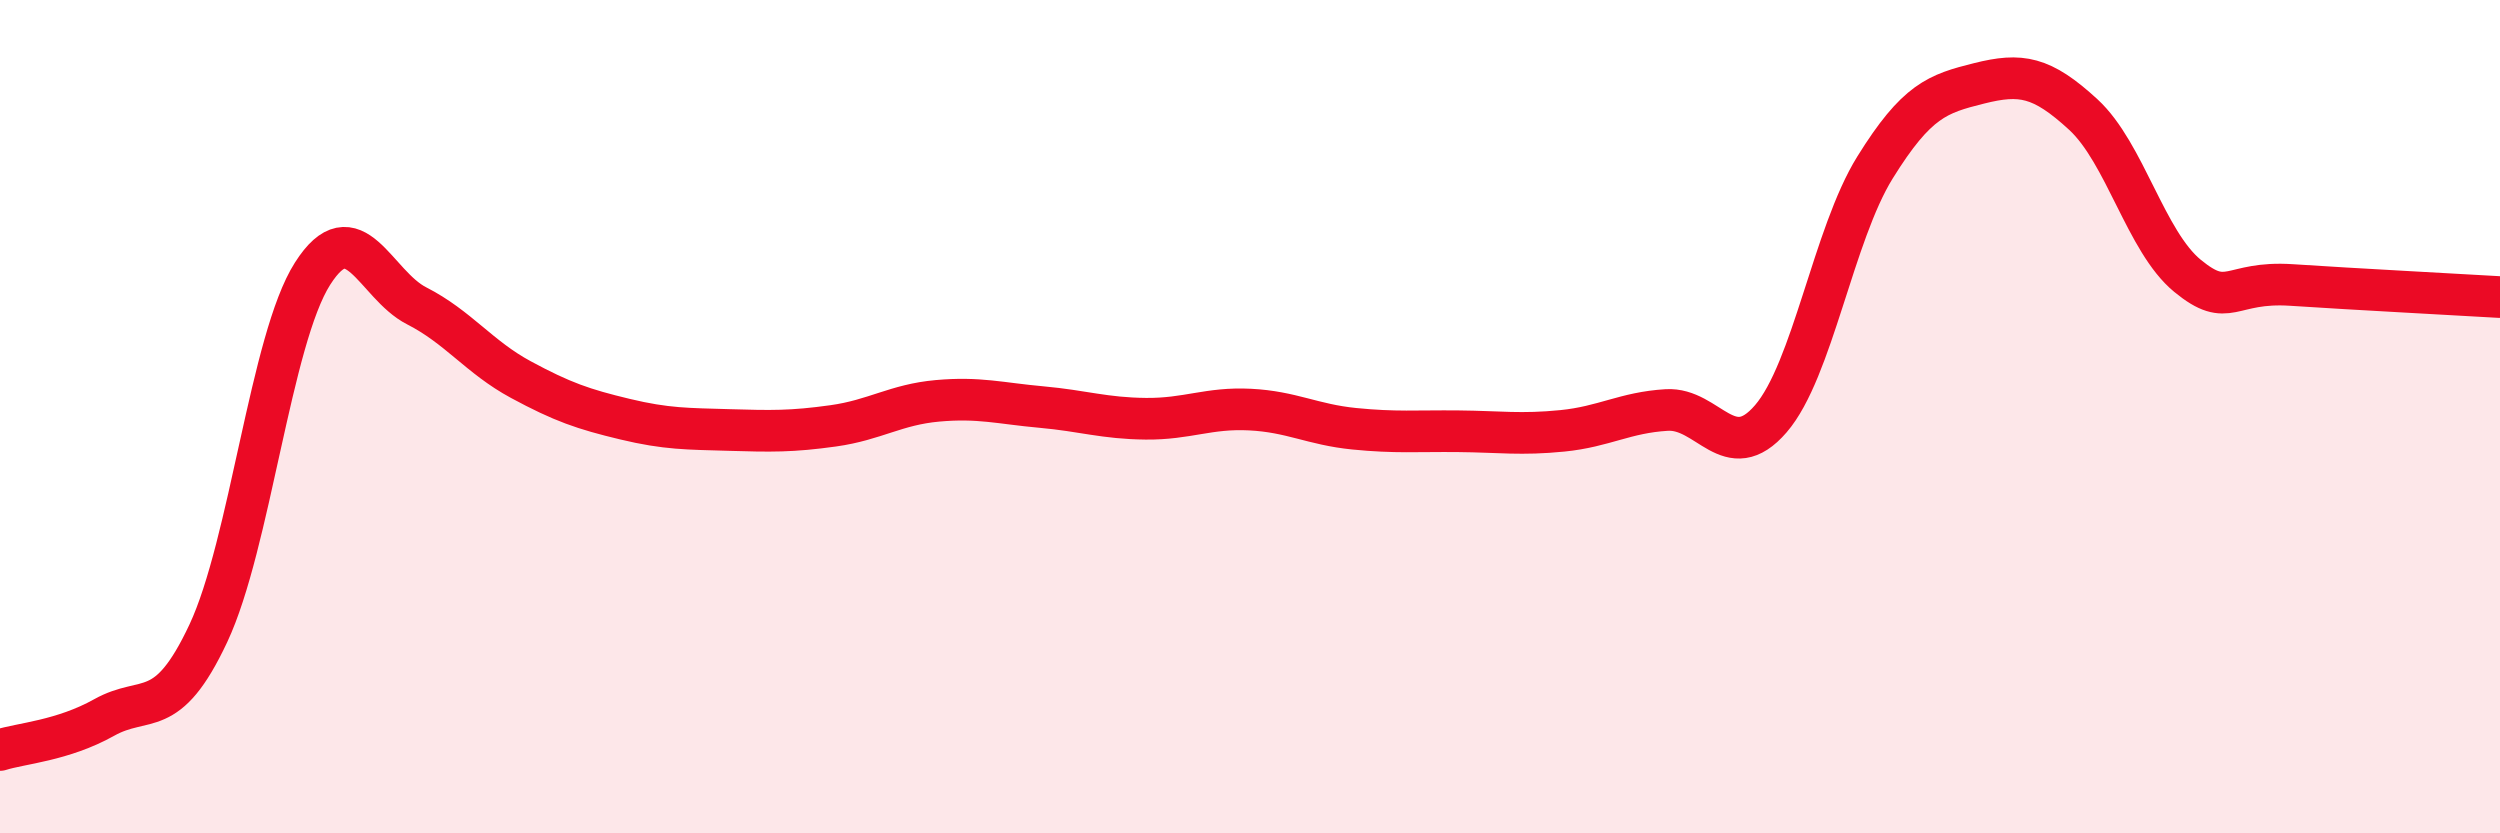
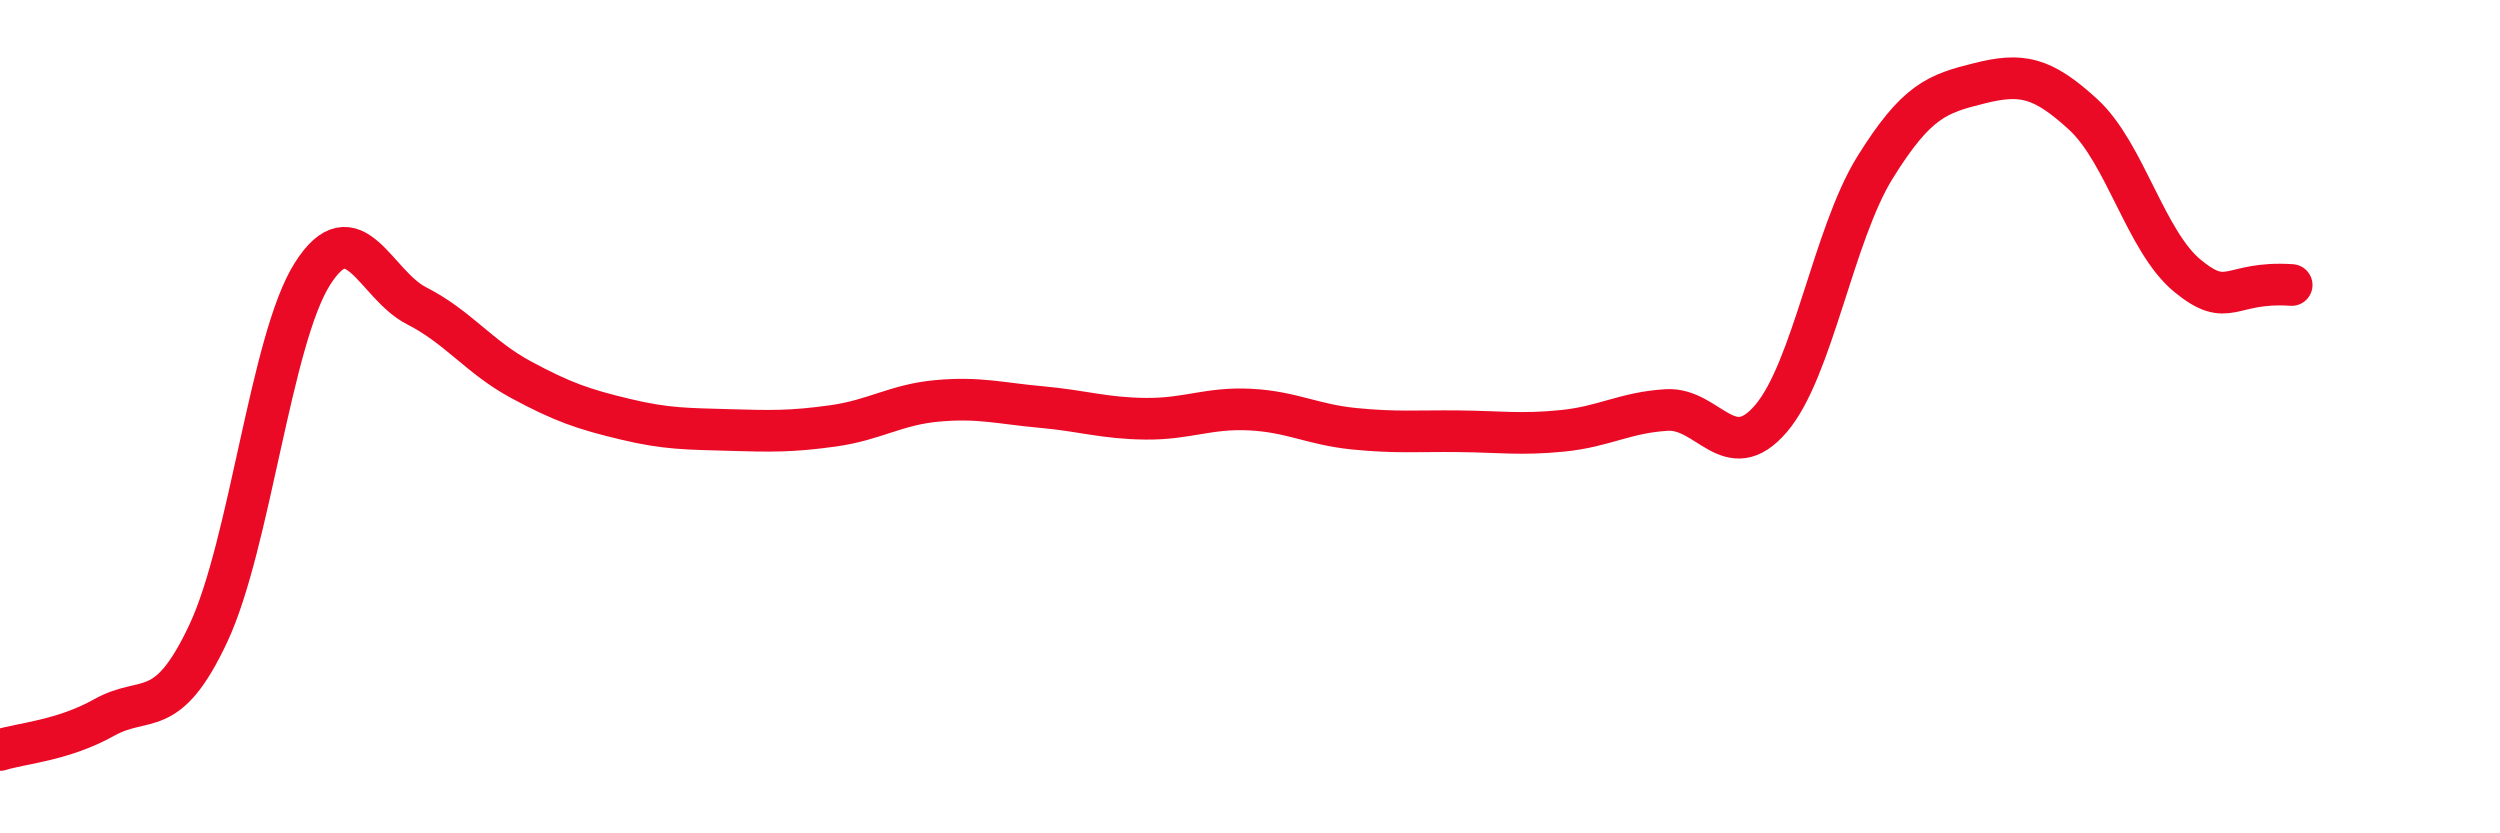
<svg xmlns="http://www.w3.org/2000/svg" width="60" height="20" viewBox="0 0 60 20">
-   <path d="M 0,18 C 0.5,17.84 1.5,17.78 2.5,17.22 C 3.5,16.66 4,17.33 5,15.2 C 6,13.07 6.5,8.14 7.5,6.57 C 8.5,5 9,6.83 10,7.34 C 11,7.85 11.5,8.57 12.5,9.11 C 13.5,9.65 14,9.82 15,10.06 C 16,10.3 16.5,10.29 17.5,10.32 C 18.5,10.35 19,10.36 20,10.22 C 21,10.08 21.5,9.71 22.5,9.62 C 23.5,9.53 24,9.68 25,9.77 C 26,9.86 26.5,10.04 27.5,10.05 C 28.5,10.06 29,9.78 30,9.83 C 31,9.88 31.5,10.19 32.5,10.29 C 33.5,10.39 34,10.34 35,10.35 C 36,10.36 36.5,10.44 37.5,10.34 C 38.5,10.24 39,9.9 40,9.84 C 41,9.78 41.5,11.21 42.5,10.05 C 43.5,8.89 44,5.63 45,4.02 C 46,2.41 46.5,2.25 47.5,2 C 48.5,1.75 49,1.83 50,2.75 C 51,3.67 51.5,5.8 52.5,6.62 C 53.5,7.44 53.5,6.74 55,6.84 C 56.5,6.94 59,7.07 60,7.13L60 20L0 20Z" fill="#EB0A25" opacity="0.1" stroke-linecap="round" stroke-linejoin="round" />
-   <path d="M 0,18 C 0.5,17.84 1.5,17.78 2.5,17.22 C 3.5,16.66 4,17.33 5,15.2 C 6,13.07 6.5,8.14 7.5,6.57 C 8.5,5 9,6.83 10,7.34 C 11,7.85 11.5,8.57 12.5,9.11 C 13.5,9.65 14,9.82 15,10.06 C 16,10.3 16.5,10.29 17.5,10.32 C 18.5,10.35 19,10.36 20,10.22 C 21,10.08 21.5,9.71 22.5,9.62 C 23.5,9.53 24,9.68 25,9.77 C 26,9.86 26.5,10.04 27.5,10.05 C 28.5,10.06 29,9.78 30,9.83 C 31,9.88 31.5,10.19 32.5,10.29 C 33.5,10.39 34,10.34 35,10.35 C 36,10.36 36.5,10.44 37.5,10.34 C 38.5,10.24 39,9.9 40,9.84 C 41,9.78 41.5,11.21 42.5,10.05 C 43.5,8.89 44,5.63 45,4.02 C 46,2.41 46.5,2.25 47.5,2 C 48.5,1.75 49,1.83 50,2.75 C 51,3.67 51.5,5.8 52.5,6.62 C 53.5,7.44 53.5,6.74 55,6.84 C 56.5,6.94 59,7.07 60,7.13" stroke="#EB0A25" stroke-width="1" fill="none" stroke-linecap="round" stroke-linejoin="round" />
+   <path d="M 0,18 C 0.5,17.84 1.5,17.78 2.5,17.22 C 3.5,16.66 4,17.33 5,15.2 C 6,13.07 6.5,8.14 7.5,6.57 C 8.5,5 9,6.83 10,7.34 C 11,7.85 11.5,8.57 12.5,9.11 C 13.5,9.65 14,9.82 15,10.06 C 16,10.3 16.5,10.29 17.5,10.32 C 18.5,10.35 19,10.36 20,10.22 C 21,10.08 21.5,9.71 22.5,9.62 C 23.5,9.53 24,9.68 25,9.77 C 26,9.86 26.5,10.04 27.5,10.05 C 28.5,10.06 29,9.78 30,9.83 C 31,9.88 31.5,10.19 32.5,10.29 C 33.5,10.39 34,10.34 35,10.35 C 36,10.36 36.5,10.44 37.5,10.34 C 38.5,10.24 39,9.9 40,9.84 C 41,9.78 41.5,11.21 42.5,10.05 C 43.5,8.89 44,5.63 45,4.02 C 46,2.41 46.5,2.25 47.5,2 C 48.5,1.75 49,1.83 50,2.75 C 51,3.67 51.5,5.8 52.5,6.62 C 53.5,7.44 53.5,6.74 55,6.84 " stroke="#EB0A25" stroke-width="1" fill="none" stroke-linecap="round" stroke-linejoin="round" />
</svg>